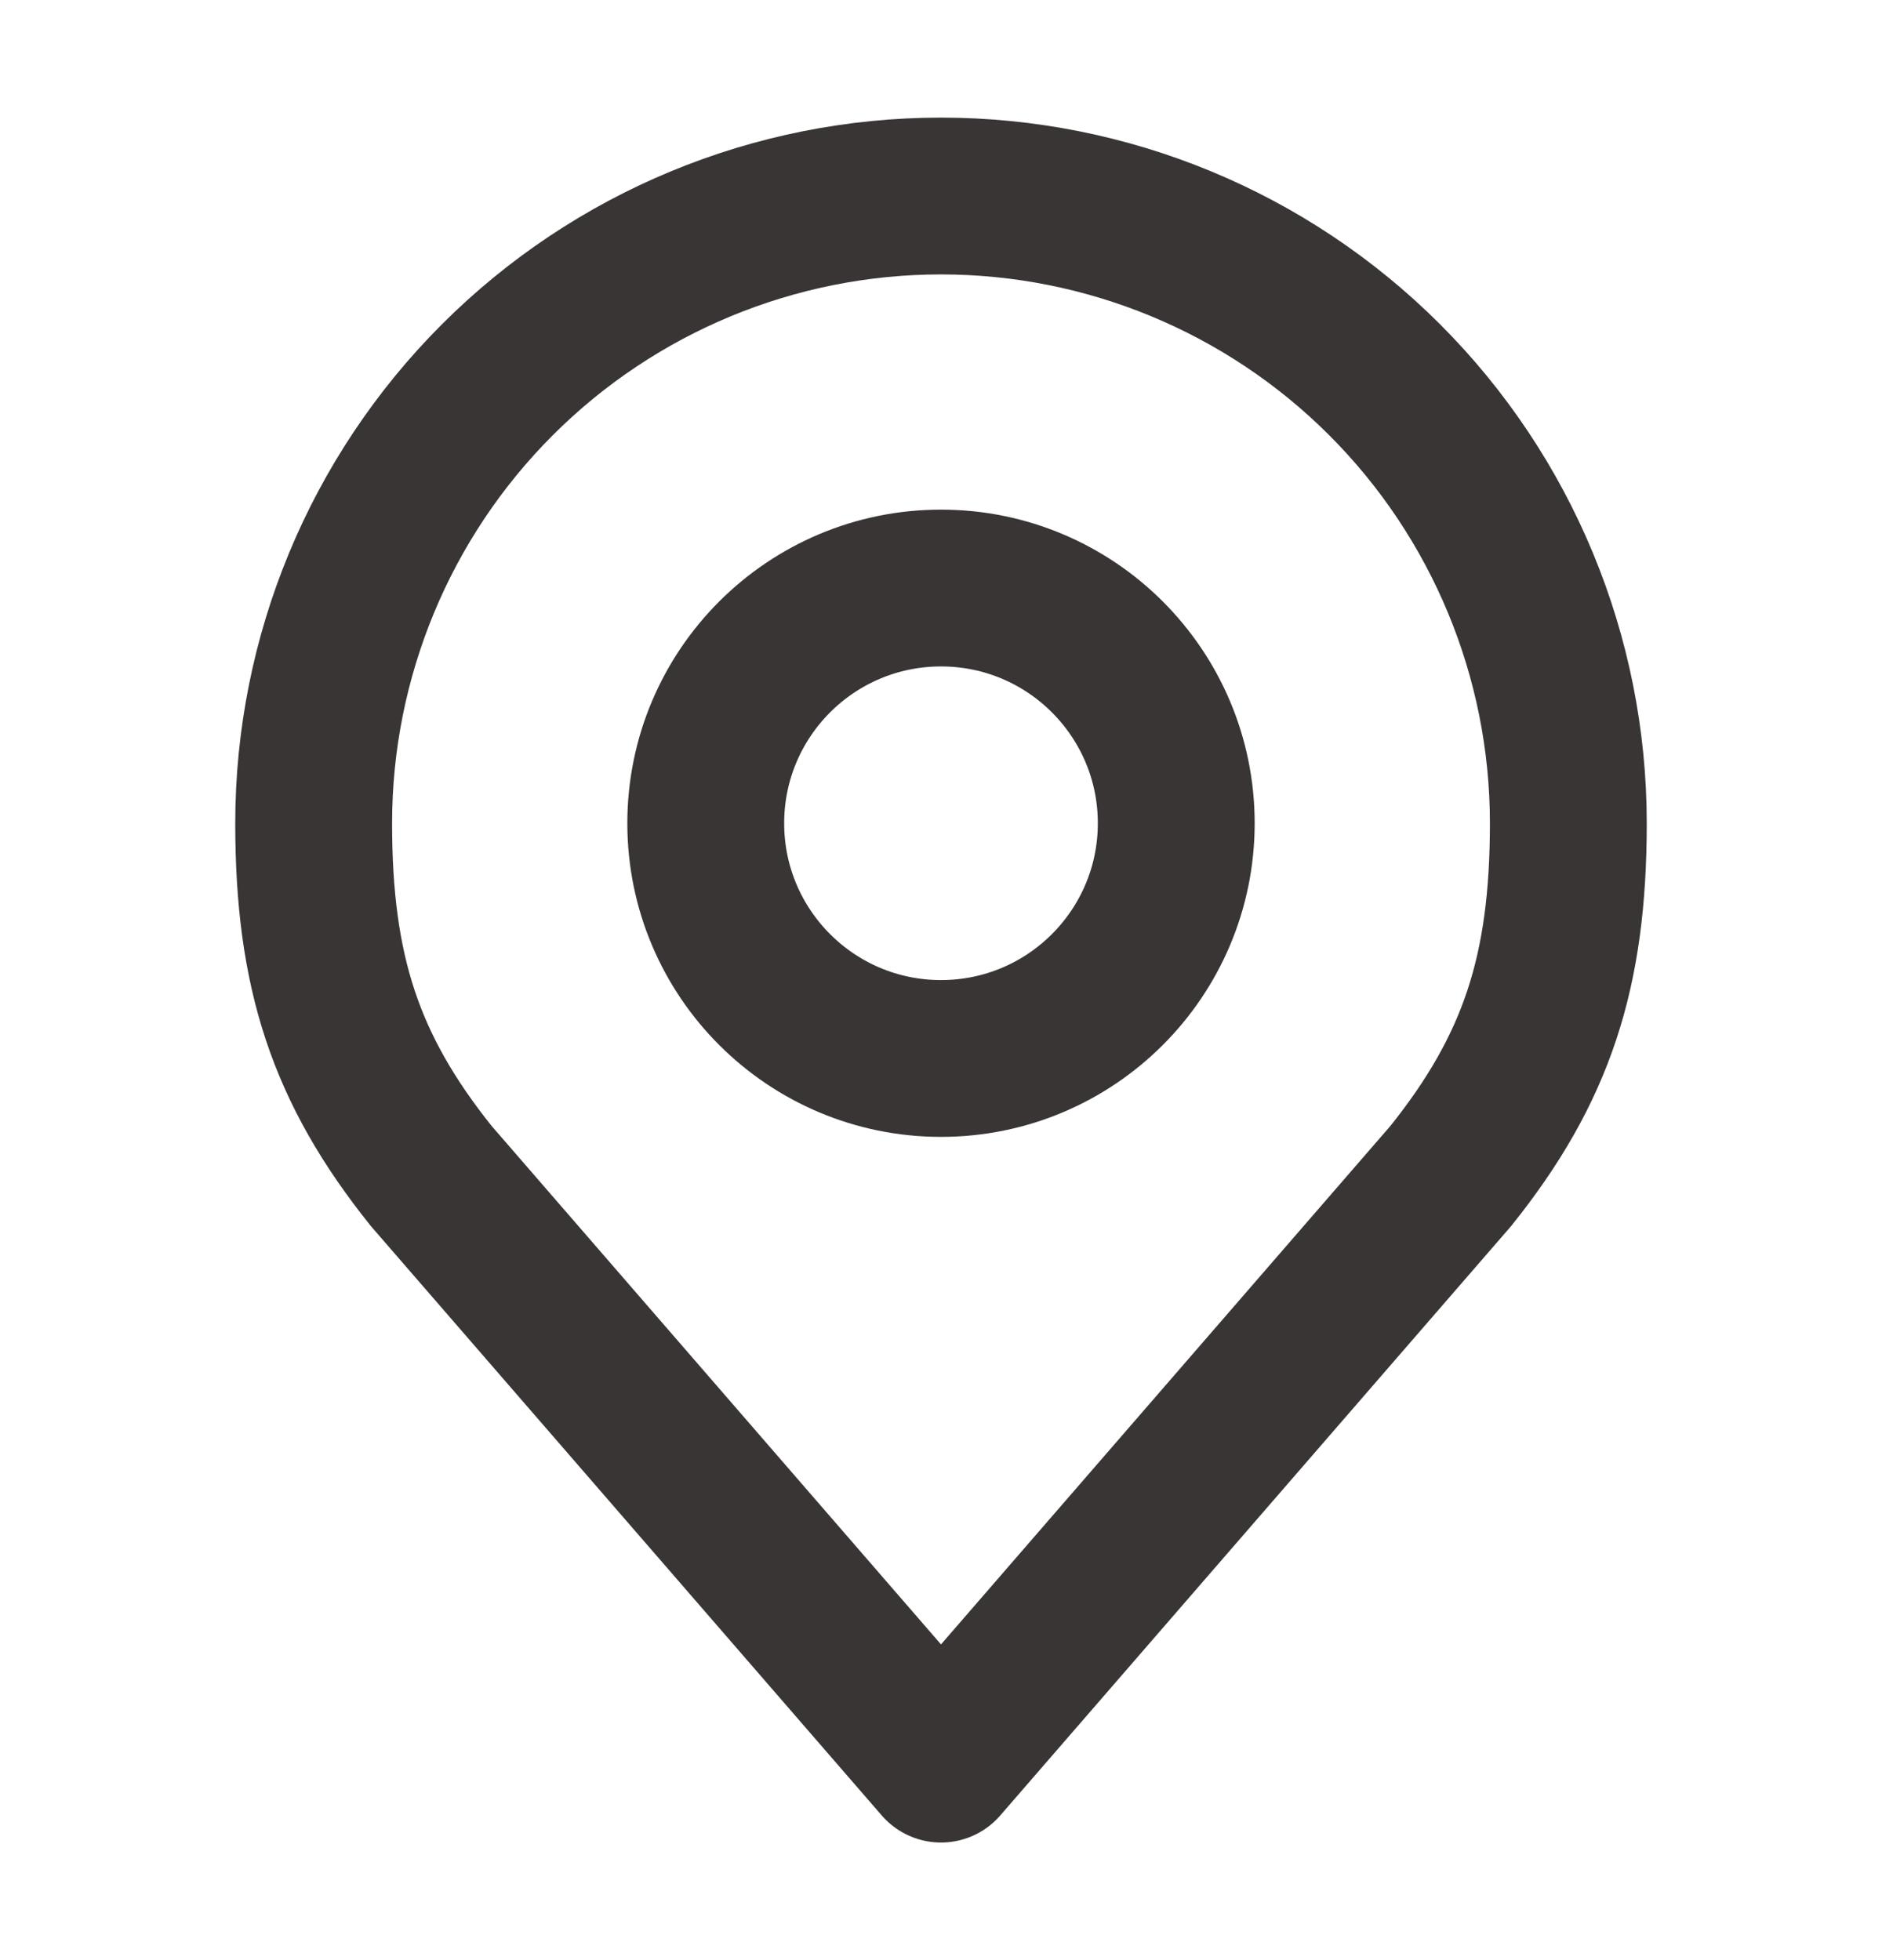
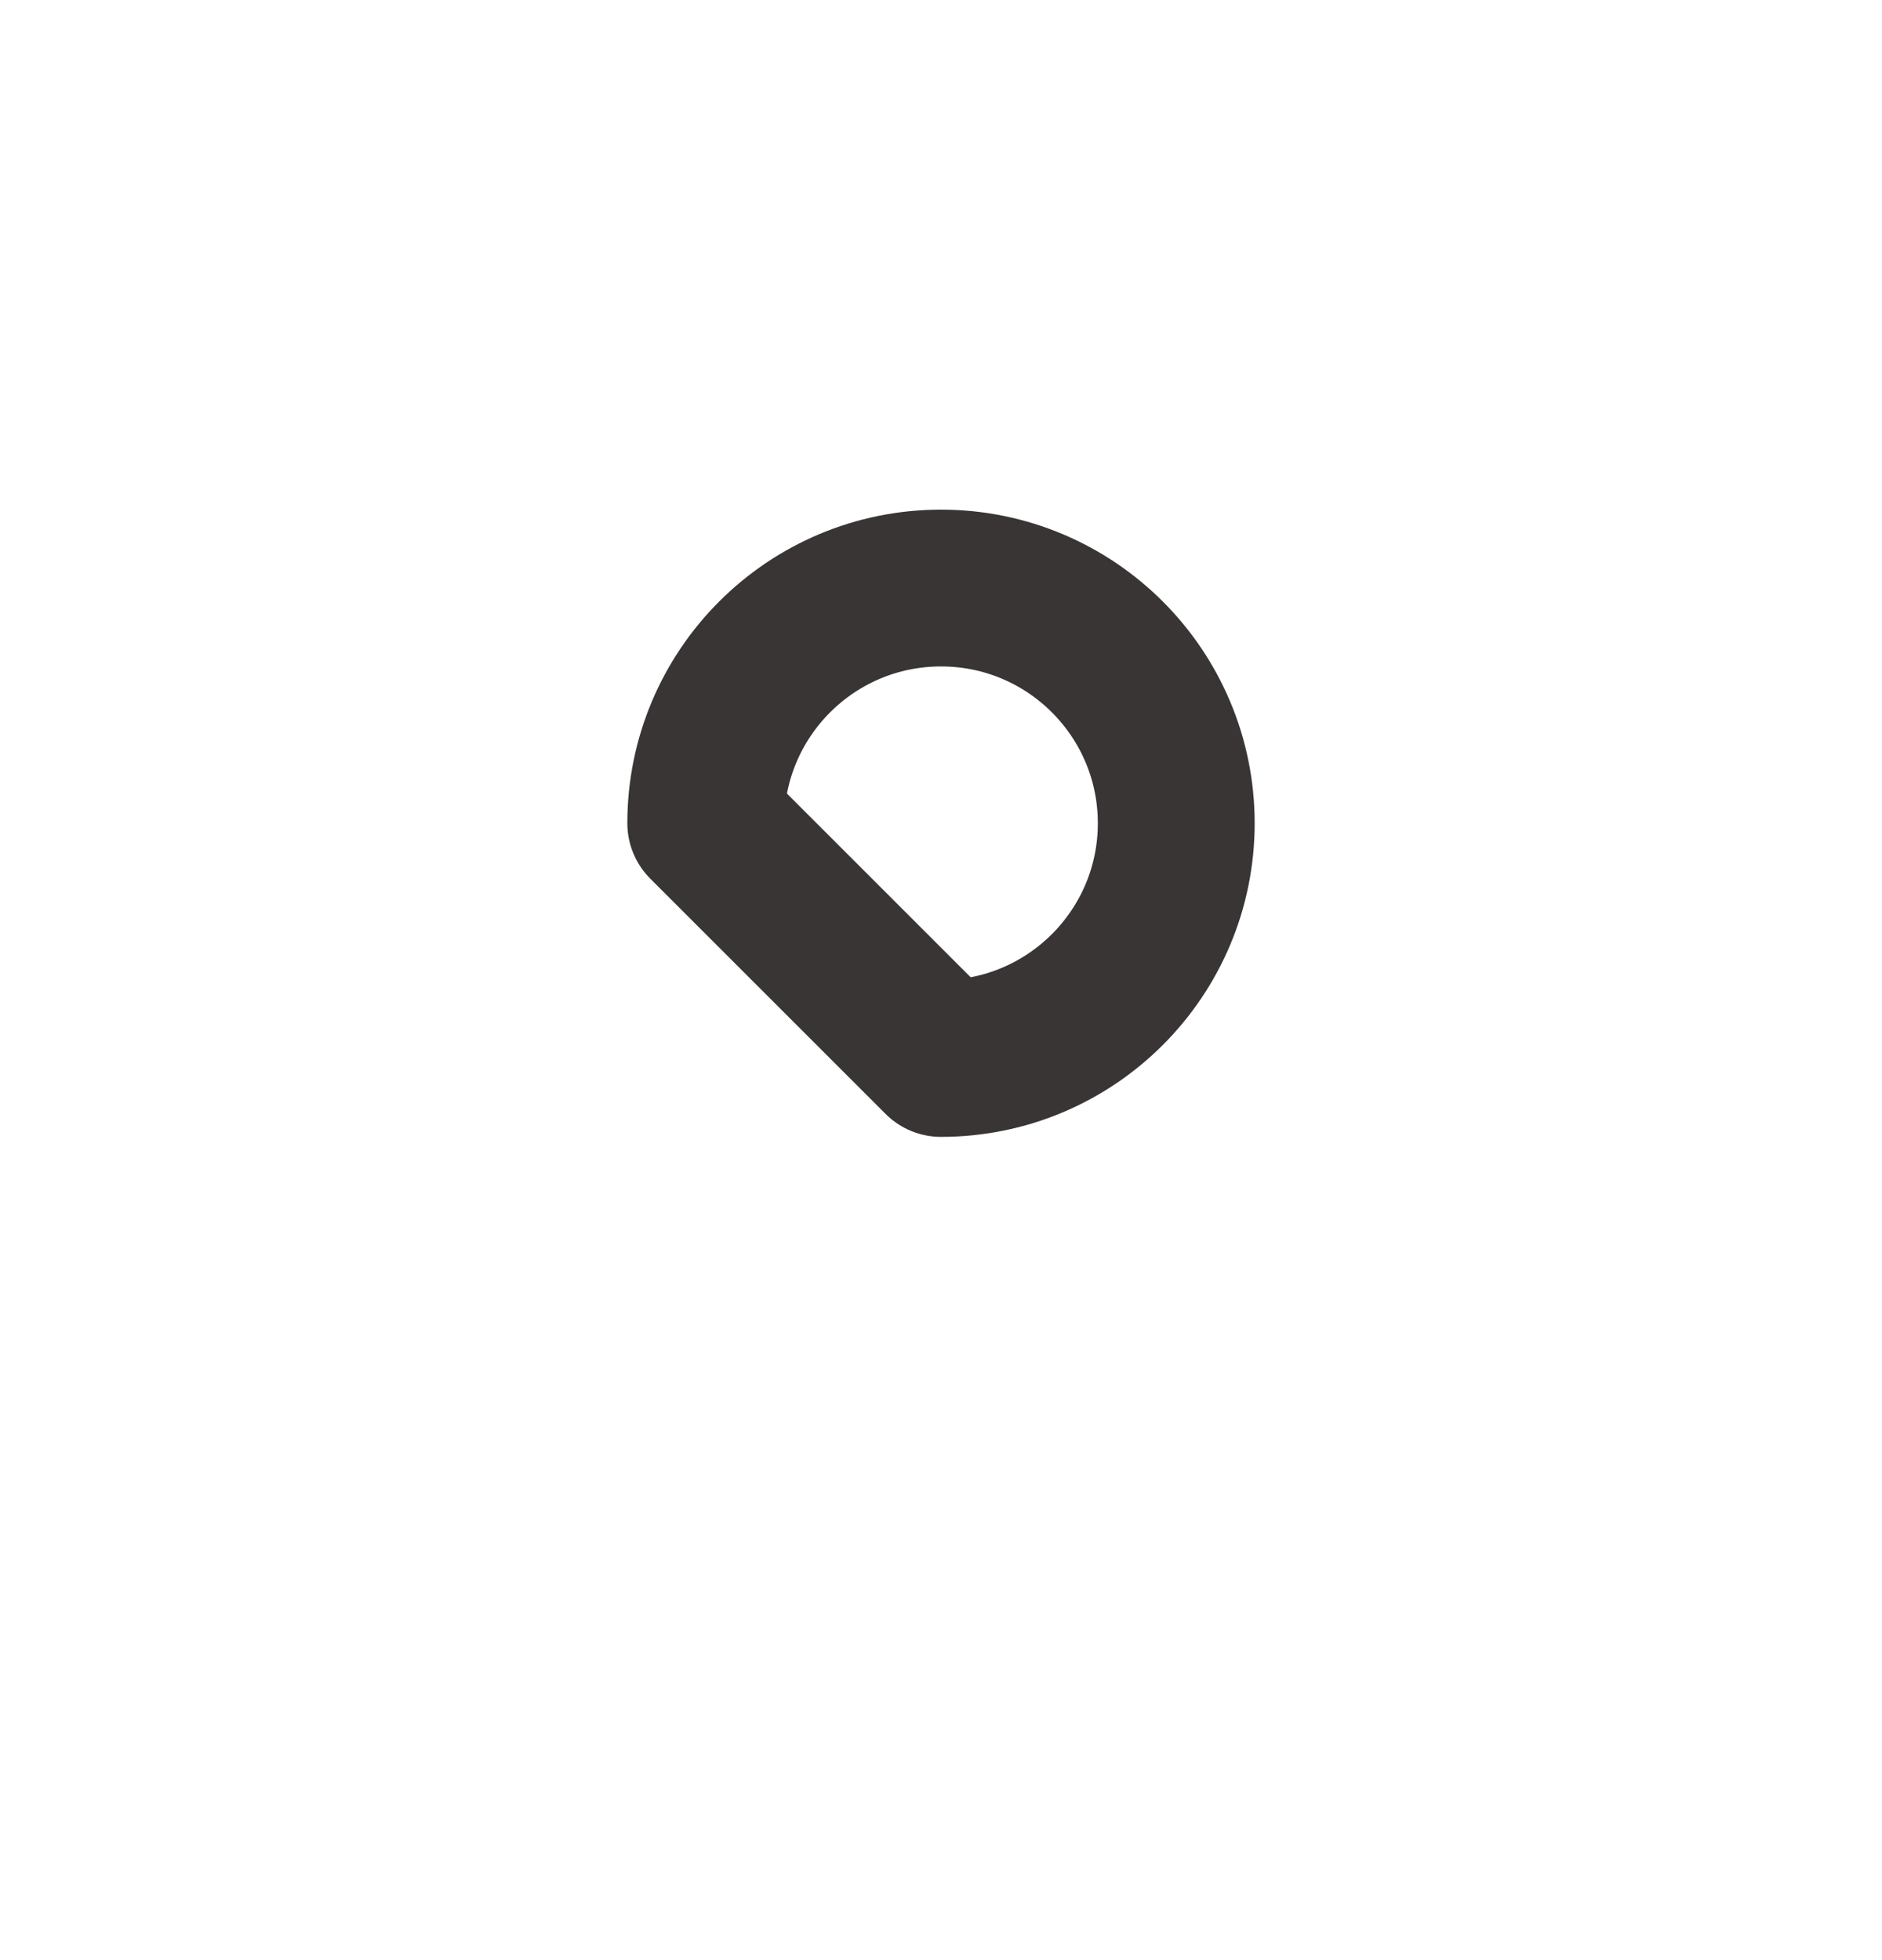
<svg xmlns="http://www.w3.org/2000/svg" width="24" height="25" viewBox="0 0 24 25" fill="none">
-   <path d="M12 13.5C13.657 13.5 15 12.157 15 10.5C15 8.843 13.657 7.5 12 7.5C10.343 7.5 9 8.843 9 10.5C9 12.157 10.343 13.5 12 13.5Z" stroke="#393535" stroke-width="2" stroke-linecap="round" stroke-linejoin="round" />
-   <path d="M12 2.5C9.878 2.5 7.843 3.343 6.343 4.843C4.843 6.343 4 8.378 4 10.5C4 12.392 4.402 13.63 5.5 15L12 22.5L18.5 15C19.598 13.63 20 12.392 20 10.5C20 8.378 19.157 6.343 17.657 4.843C16.157 3.343 14.122 2.5 12 2.5Z" stroke="#393535" stroke-width="2" stroke-linecap="round" stroke-linejoin="round" />
+   <path d="M12 13.5C13.657 13.5 15 12.157 15 10.5C15 8.843 13.657 7.5 12 7.5C10.343 7.5 9 8.843 9 10.5Z" stroke="#393535" stroke-width="2" stroke-linecap="round" stroke-linejoin="round" />
</svg>